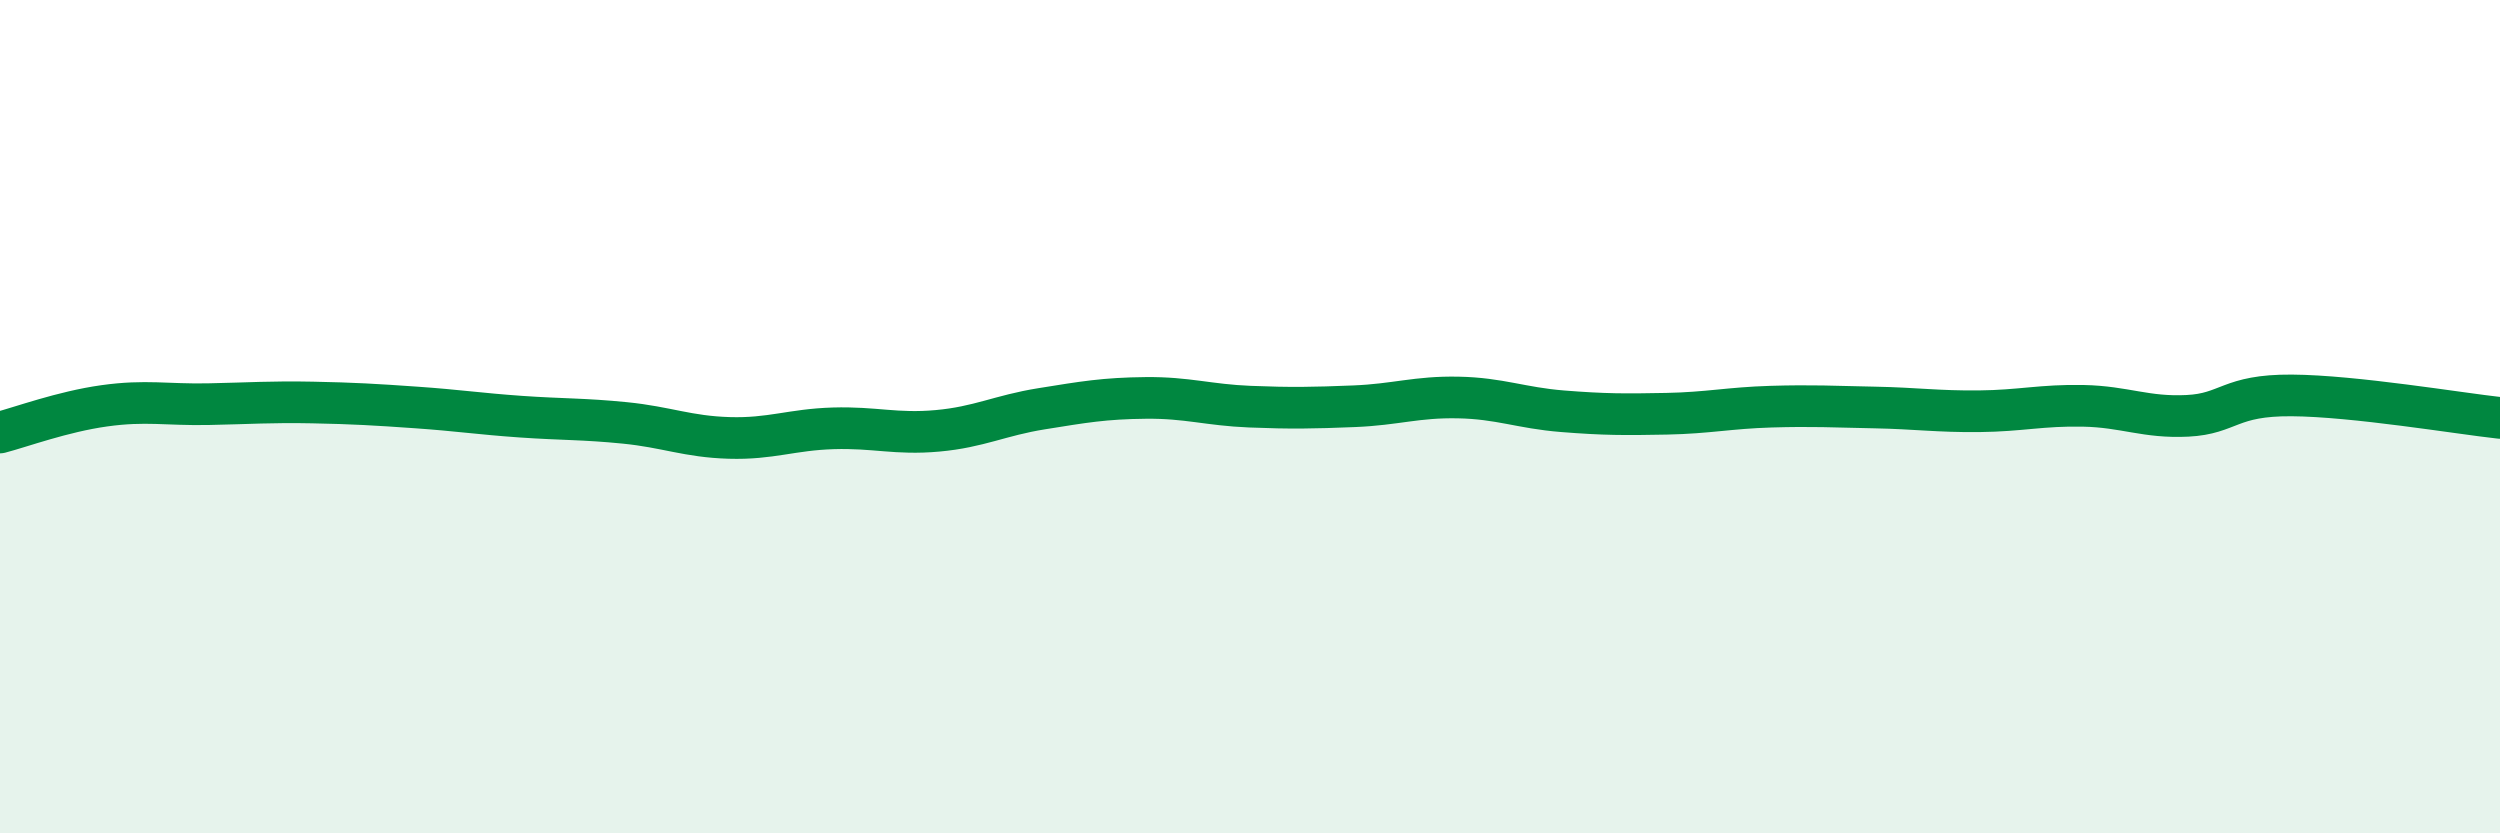
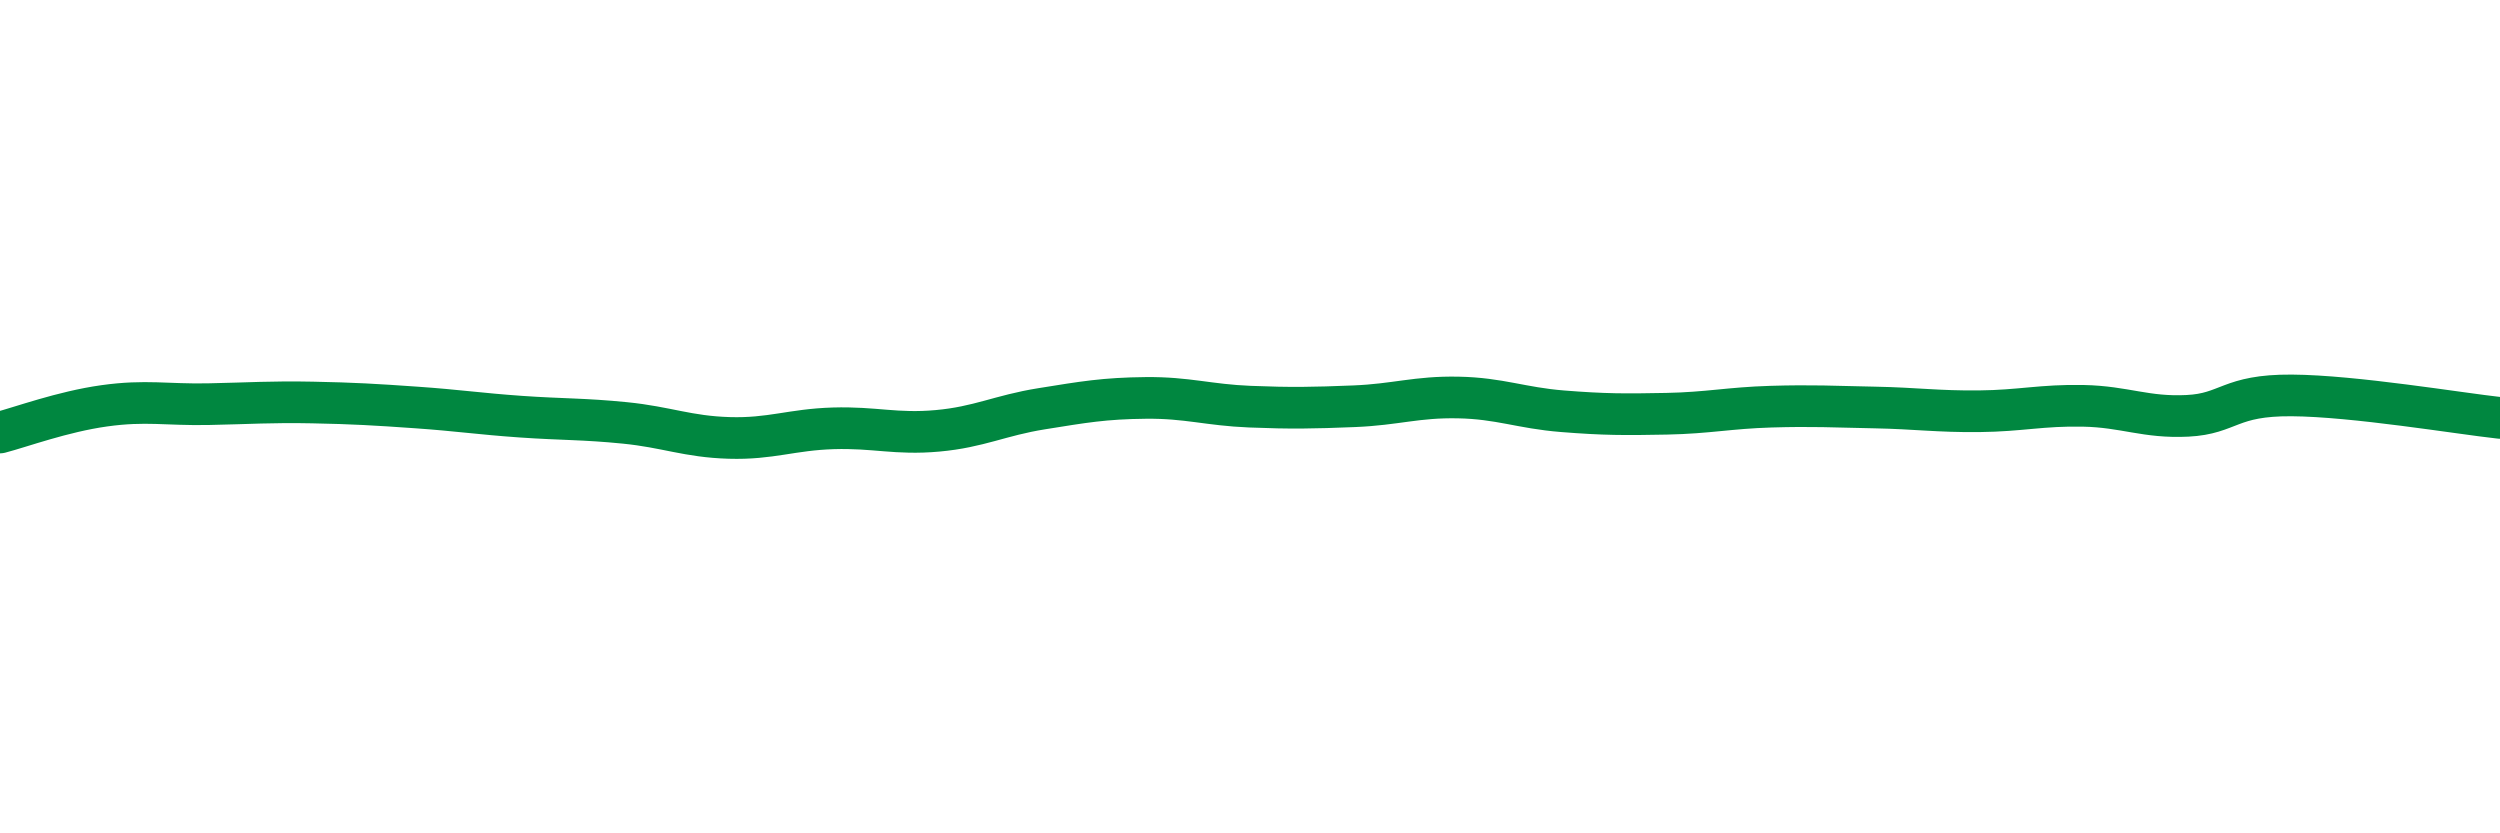
<svg xmlns="http://www.w3.org/2000/svg" width="60" height="20" viewBox="0 0 60 20">
-   <path d="M 0,10.38 C 0.5,10.25 1.5,9.88 2.5,9.74 C 3.5,9.6 4,9.72 5,9.7 C 6,9.68 6.5,9.64 7.5,9.66 C 8.5,9.68 9,9.71 10,9.78 C 11,9.85 11.5,9.93 12.5,10 C 13.5,10.07 14,10.05 15,10.15 C 16,10.25 16.5,10.48 17.5,10.51 C 18.5,10.54 19,10.31 20,10.28 C 21,10.25 21.5,10.43 22.5,10.34 C 23.5,10.25 24,9.97 25,9.81 C 26,9.65 26.5,9.56 27.5,9.55 C 28.5,9.54 29,9.72 30,9.76 C 31,9.8 31.5,9.79 32.5,9.75 C 33.5,9.71 34,9.52 35,9.54 C 36,9.56 36.5,9.79 37.5,9.87 C 38.5,9.95 39,9.95 40,9.93 C 41,9.91 41.5,9.79 42.5,9.76 C 43.5,9.73 44,9.76 45,9.78 C 46,9.8 46.5,9.88 47.5,9.87 C 48.5,9.86 49,9.72 50,9.74 C 51,9.76 51.5,10.03 52.5,9.98 C 53.5,9.93 53.5,9.48 55,9.49 C 56.5,9.5 59,9.92 60,10.03L60 20L0 20Z" fill="#008740" opacity="0.1" stroke-linecap="round" stroke-linejoin="round" />
  <path d="M 0,10.38 C 0.5,10.25 1.5,9.88 2.5,9.74 C 3.5,9.6 4,9.72 5,9.7 C 6,9.68 6.5,9.64 7.5,9.66 C 8.5,9.68 9,9.71 10,9.78 C 11,9.85 11.5,9.93 12.5,10 C 13.5,10.07 14,10.05 15,10.15 C 16,10.25 16.5,10.48 17.5,10.51 C 18.5,10.54 19,10.31 20,10.28 C 21,10.25 21.5,10.43 22.5,10.34 C 23.5,10.25 24,9.97 25,9.81 C 26,9.65 26.5,9.56 27.5,9.55 C 28.5,9.54 29,9.72 30,9.76 C 31,9.8 31.5,9.79 32.5,9.75 C 33.5,9.71 34,9.52 35,9.54 C 36,9.56 36.5,9.79 37.5,9.87 C 38.5,9.95 39,9.95 40,9.93 C 41,9.91 41.5,9.79 42.5,9.76 C 43.5,9.73 44,9.76 45,9.78 C 46,9.8 46.5,9.88 47.5,9.87 C 48.5,9.86 49,9.72 50,9.74 C 51,9.76 51.5,10.03 52.5,9.98 C 53.5,9.93 53.5,9.48 55,9.49 C 56.5,9.5 59,9.92 60,10.03" stroke="#008740" stroke-width="1" fill="none" stroke-linecap="round" stroke-linejoin="round" />
</svg>